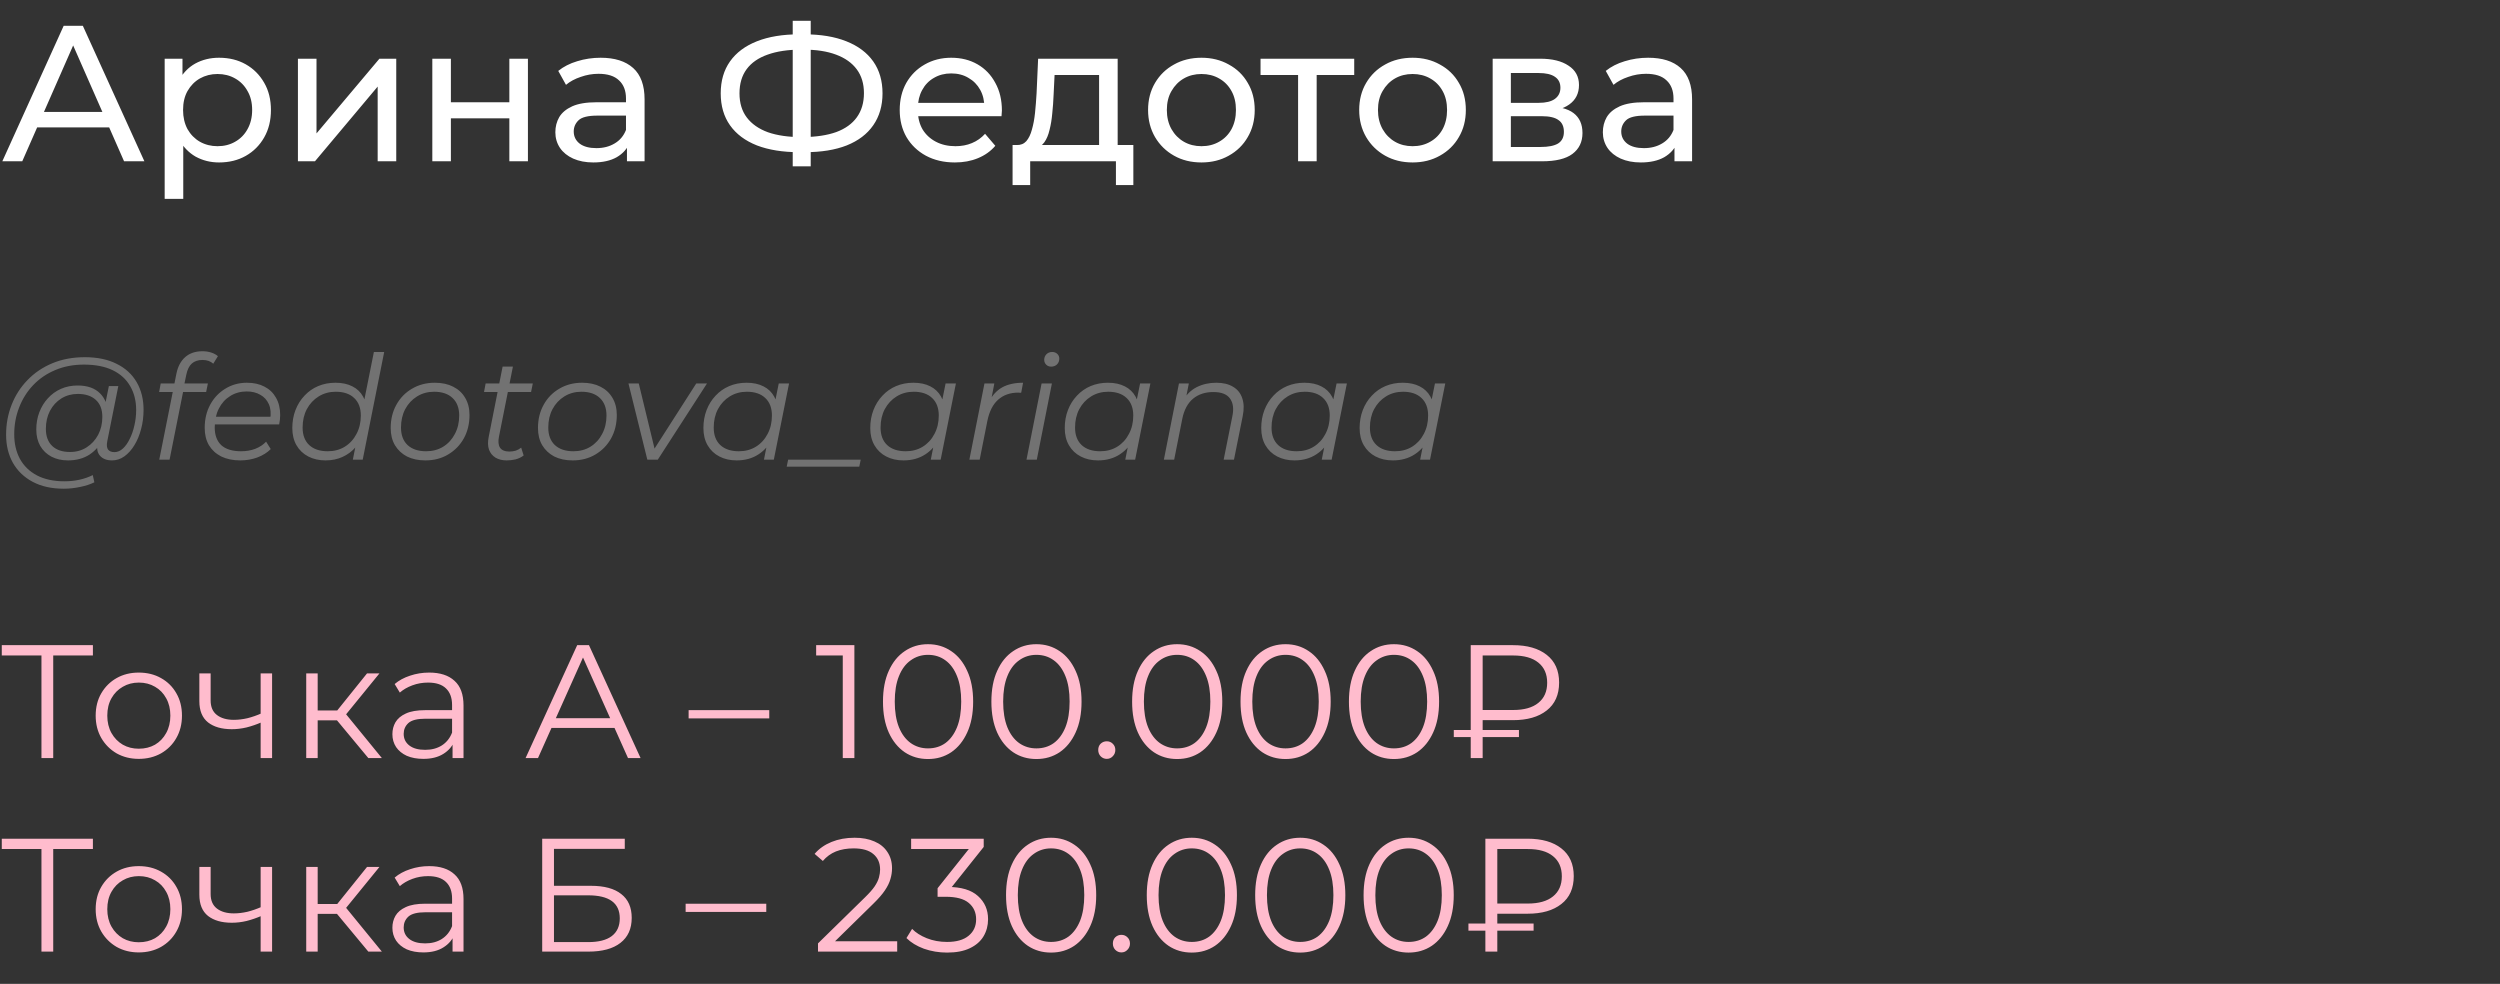
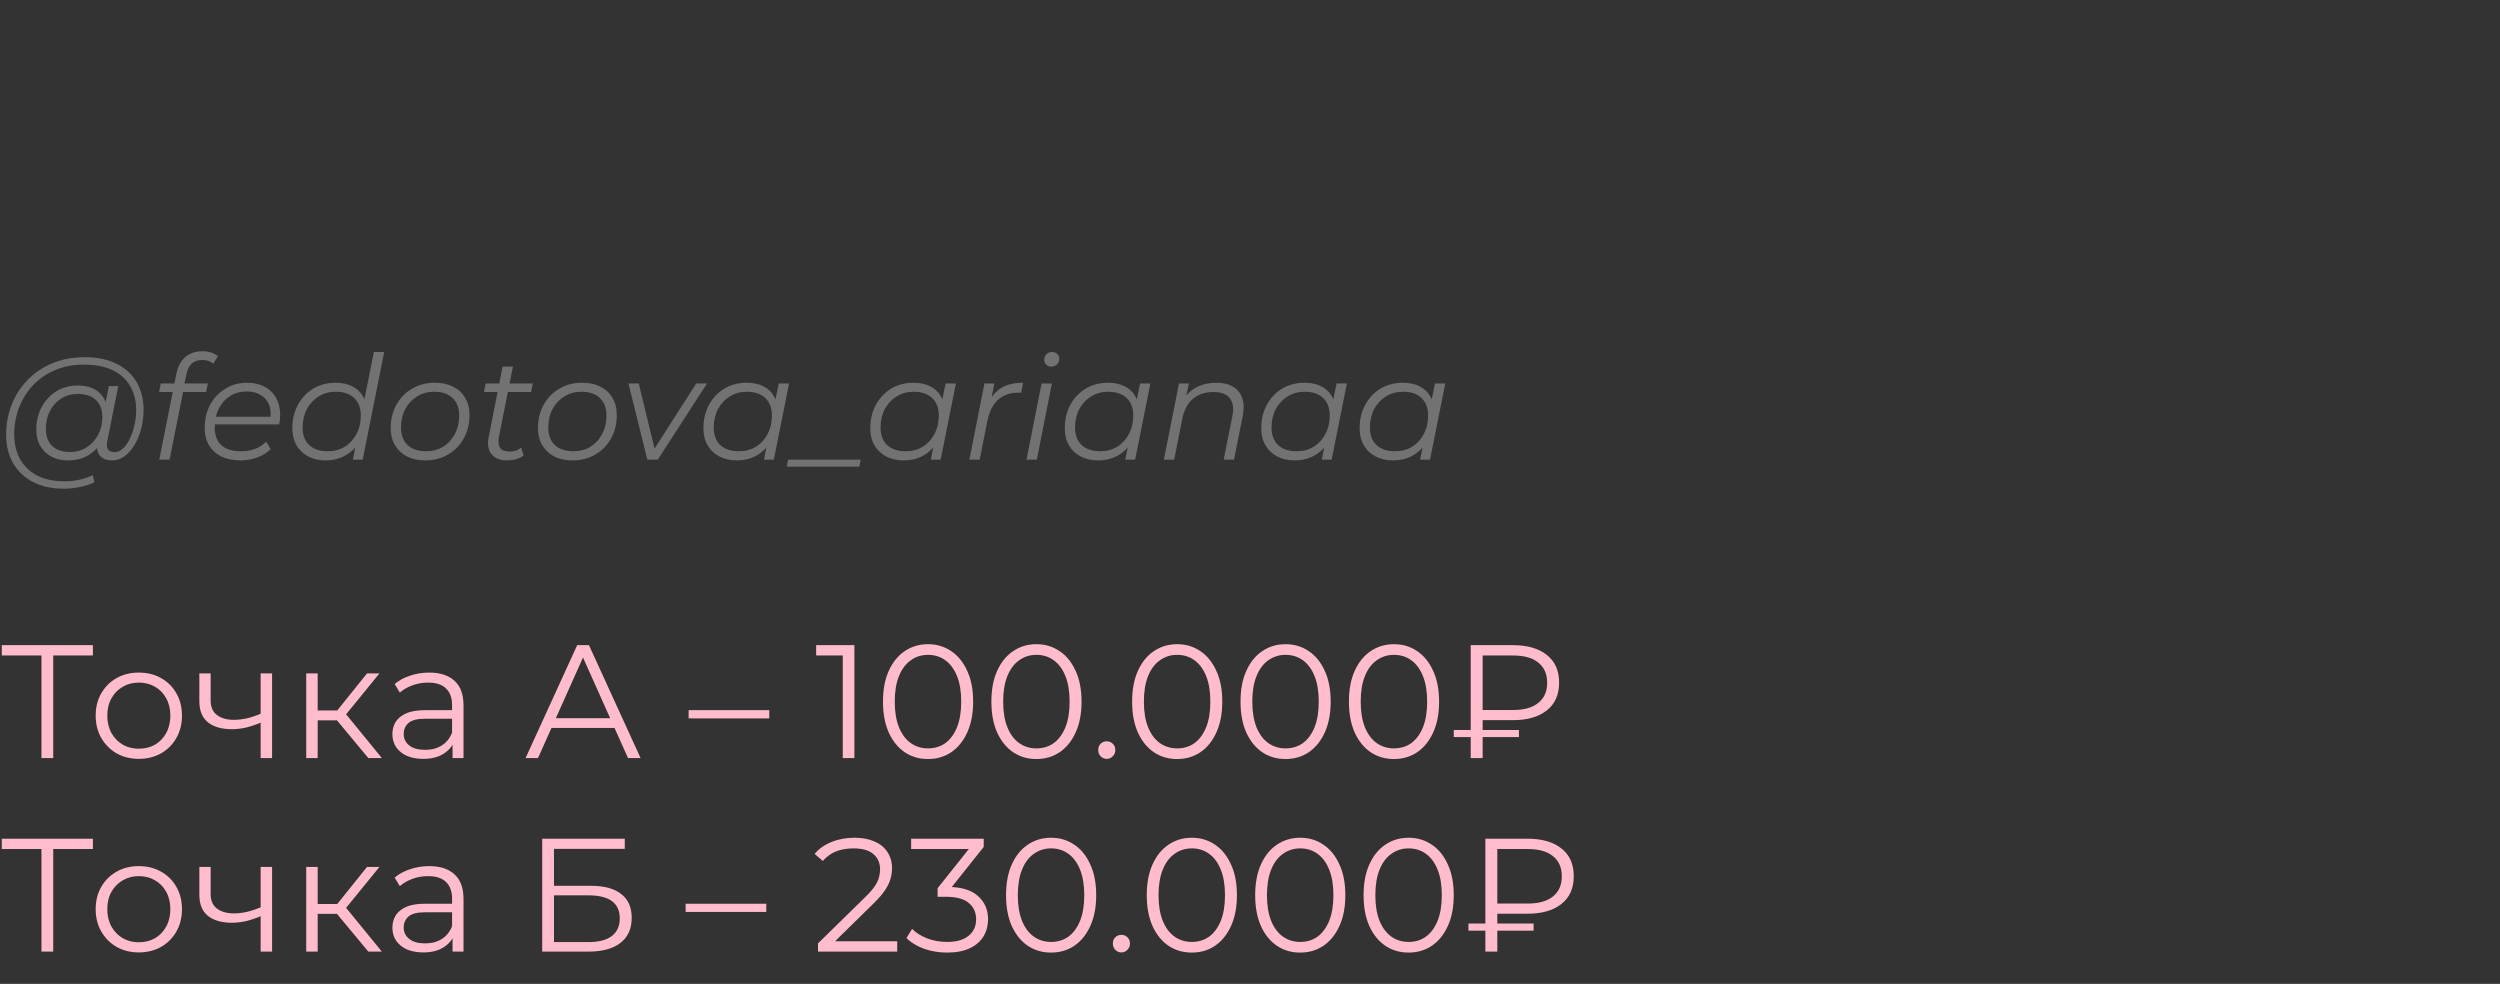
<svg xmlns="http://www.w3.org/2000/svg" width="310" height="122" viewBox="0 0 310 122" fill="none">
  <rect x="0" y="0" width="310" height="122" fill="#333333" stroke="none" />
-   <path d="M0.288 20L7.896 3.2H10.272L17.904 20H15.384L8.592 4.544H9.552L2.76 20H0.288ZM3.528 15.8L4.176 13.88H13.632L14.328 15.8H3.528ZM27.163 20.144C26.108 20.144 25.14 19.904 24.259 19.424C23.395 18.928 22.7 18.2 22.172 17.24C21.66 16.28 21.404 15.08 21.404 13.64C21.404 12.2 21.651 11 22.148 10.04C22.66 9.08 23.348 8.36 24.212 7.88C25.091 7.4 26.076 7.16 27.163 7.16C28.412 7.16 29.515 7.432 30.476 7.976C31.436 8.52 32.196 9.28 32.755 10.256C33.316 11.216 33.596 12.344 33.596 13.64C33.596 14.936 33.316 16.072 32.755 17.048C32.196 18.024 31.436 18.784 30.476 19.328C29.515 19.872 28.412 20.144 27.163 20.144ZM20.419 24.656V7.28H22.628V10.712L22.483 13.664L22.724 16.616V24.656H20.419ZM26.971 18.128C27.788 18.128 28.515 17.944 29.155 17.576C29.811 17.208 30.323 16.688 30.692 16.016C31.076 15.328 31.267 14.536 31.267 13.64C31.267 12.728 31.076 11.944 30.692 11.288C30.323 10.616 29.811 10.096 29.155 9.728C28.515 9.36 27.788 9.176 26.971 9.176C26.172 9.176 25.444 9.36 24.788 9.728C24.148 10.096 23.636 10.616 23.252 11.288C22.884 11.944 22.7 12.728 22.7 13.64C22.7 14.536 22.884 15.328 23.252 16.016C23.636 16.688 24.148 17.208 24.788 17.576C25.444 17.944 26.172 18.128 26.971 18.128ZM36.943 20V7.28H39.247V16.544L47.047 7.28H49.135V20H46.831V10.736L39.055 20H36.943ZM53.607 20V7.28H55.911V12.68H63.159V7.28H65.463V20H63.159V14.672H55.911V20H53.607ZM77.743 20V17.312L77.623 16.808V12.224C77.623 11.248 77.335 10.496 76.759 9.968C76.199 9.424 75.351 9.152 74.215 9.152C73.463 9.152 72.727 9.28 72.007 9.536C71.287 9.776 70.679 10.104 70.183 10.52L69.223 8.792C69.879 8.264 70.663 7.864 71.575 7.592C72.503 7.304 73.471 7.16 74.479 7.16C76.223 7.16 77.567 7.584 78.511 8.432C79.455 9.28 79.927 10.576 79.927 12.32V20H77.743ZM73.567 20.144C72.623 20.144 71.791 19.984 71.071 19.664C70.367 19.344 69.823 18.904 69.439 18.344C69.055 17.768 68.863 17.12 68.863 16.4C68.863 15.712 69.023 15.088 69.343 14.528C69.679 13.968 70.215 13.52 70.951 13.184C71.703 12.848 72.711 12.68 73.975 12.68H78.007V14.336H74.071C72.919 14.336 72.143 14.528 71.743 14.912C71.343 15.296 71.143 15.76 71.143 16.304C71.143 16.928 71.391 17.432 71.887 17.816C72.383 18.184 73.071 18.368 73.951 18.368C74.815 18.368 75.567 18.176 76.207 17.792C76.863 17.408 77.335 16.848 77.623 16.112L78.079 17.696C77.775 18.448 77.239 19.048 76.471 19.496C75.703 19.928 74.735 20.144 73.567 20.144ZM99.113 18.872C97.065 18.872 95.313 18.592 93.857 18.032C92.401 17.456 91.289 16.624 90.521 15.536C89.753 14.448 89.369 13.128 89.369 11.576C89.369 10.024 89.753 8.704 90.521 7.616C91.289 6.528 92.401 5.696 93.857 5.12C95.313 4.544 97.065 4.256 99.113 4.256C99.145 4.256 99.201 4.256 99.281 4.256C99.377 4.256 99.465 4.256 99.545 4.256C99.641 4.256 99.697 4.256 99.713 4.256C101.761 4.256 103.505 4.544 104.945 5.12C106.401 5.696 107.513 6.528 108.281 7.616C109.049 8.704 109.433 10.024 109.433 11.576C109.433 13.112 109.049 14.432 108.281 15.536C107.529 16.624 106.433 17.456 104.993 18.032C103.569 18.592 101.841 18.872 99.809 18.872C99.777 18.872 99.705 18.872 99.593 18.872C99.497 18.872 99.401 18.872 99.305 18.872C99.209 18.872 99.145 18.872 99.113 18.872ZM99.377 17C99.409 17 99.449 17 99.497 17C99.545 17 99.569 17 99.569 17C101.201 16.984 102.577 16.776 103.697 16.376C104.817 15.96 105.665 15.352 106.241 14.552C106.833 13.736 107.129 12.736 107.129 11.552C107.129 10.384 106.833 9.4 106.241 8.6C105.649 7.8 104.793 7.192 103.673 6.776C102.569 6.36 101.217 6.152 99.617 6.152C99.601 6.152 99.561 6.152 99.497 6.152C99.449 6.152 99.409 6.152 99.377 6.152C97.729 6.152 96.329 6.36 95.177 6.776C94.041 7.176 93.177 7.776 92.585 8.576C91.993 9.376 91.697 10.376 91.697 11.576C91.697 12.776 92.001 13.776 92.609 14.576C93.217 15.376 94.089 15.984 95.225 16.4C96.377 16.8 97.761 17 99.377 17ZM98.297 20.624V2.576H100.529V20.624H98.297ZM118.404 20.144C117.044 20.144 115.844 19.864 114.804 19.304C113.78 18.744 112.98 17.976 112.404 17C111.844 16.024 111.564 14.904 111.564 13.64C111.564 12.376 111.836 11.256 112.38 10.28C112.94 9.304 113.7 8.544 114.66 8C115.636 7.44 116.732 7.16 117.948 7.16C119.18 7.16 120.268 7.432 121.212 7.976C122.156 8.52 122.892 9.288 123.42 10.28C123.964 11.256 124.236 12.4 124.236 13.712C124.236 13.808 124.228 13.92 124.212 14.048C124.212 14.176 124.204 14.296 124.188 14.408H113.364V12.752H122.988L122.052 13.328C122.068 12.512 121.9 11.784 121.548 11.144C121.196 10.504 120.708 10.008 120.084 9.656C119.476 9.288 118.764 9.104 117.948 9.104C117.148 9.104 116.436 9.288 115.812 9.656C115.188 10.008 114.7 10.512 114.348 11.168C113.996 11.808 113.82 12.544 113.82 13.376V13.76C113.82 14.608 114.012 15.368 114.396 16.04C114.796 16.696 115.348 17.208 116.052 17.576C116.756 17.944 117.564 18.128 118.476 18.128C119.228 18.128 119.908 18 120.516 17.744C121.14 17.488 121.684 17.104 122.148 16.592L123.42 18.08C122.844 18.752 122.124 19.264 121.26 19.616C120.412 19.968 119.46 20.144 118.404 20.144ZM136.287 18.92V9.296H130.767L130.647 11.744C130.615 12.544 130.559 13.32 130.479 14.072C130.415 14.808 130.303 15.488 130.143 16.112C129.999 16.736 129.783 17.248 129.495 17.648C129.207 18.048 128.823 18.296 128.343 18.392L126.063 17.984C126.559 18 126.959 17.84 127.263 17.504C127.567 17.152 127.799 16.672 127.959 16.064C128.135 15.456 128.263 14.768 128.343 14C128.423 13.216 128.487 12.408 128.535 11.576L128.727 7.28H138.591V18.92H136.287ZM125.559 22.952V17.984H140.535V22.952H138.375V20H127.743V22.952H125.559ZM148.985 20.144C147.705 20.144 146.569 19.864 145.577 19.304C144.585 18.744 143.801 17.976 143.225 17C142.649 16.008 142.361 14.888 142.361 13.64C142.361 12.376 142.649 11.256 143.225 10.28C143.801 9.304 144.585 8.544 145.577 8C146.569 7.44 147.705 7.16 148.985 7.16C150.249 7.16 151.377 7.44 152.369 8C153.377 8.544 154.161 9.304 154.721 10.28C155.297 11.24 155.585 12.36 155.585 13.64C155.585 14.904 155.297 16.024 154.721 17C154.161 17.976 153.377 18.744 152.369 19.304C151.377 19.864 150.249 20.144 148.985 20.144ZM148.985 18.128C149.801 18.128 150.529 17.944 151.169 17.576C151.825 17.208 152.337 16.688 152.705 16.016C153.073 15.328 153.257 14.536 153.257 13.64C153.257 12.728 153.073 11.944 152.705 11.288C152.337 10.616 151.825 10.096 151.169 9.728C150.529 9.36 149.801 9.176 148.985 9.176C148.169 9.176 147.441 9.36 146.801 9.728C146.161 10.096 145.649 10.616 145.265 11.288C144.881 11.944 144.689 12.728 144.689 13.64C144.689 14.536 144.881 15.328 145.265 16.016C145.649 16.688 146.161 17.208 146.801 17.576C147.441 17.944 148.169 18.128 148.985 18.128ZM160.963 20V8.696L161.539 9.296H156.307V7.28H167.923V9.296H162.715L163.267 8.696V20H160.963ZM175.164 20.144C173.884 20.144 172.748 19.864 171.756 19.304C170.764 18.744 169.98 17.976 169.404 17C168.828 16.008 168.54 14.888 168.54 13.64C168.54 12.376 168.828 11.256 169.404 10.28C169.98 9.304 170.764 8.544 171.756 8C172.748 7.44 173.884 7.16 175.164 7.16C176.428 7.16 177.556 7.44 178.548 8C179.556 8.544 180.34 9.304 180.9 10.28C181.476 11.24 181.764 12.36 181.764 13.64C181.764 14.904 181.476 16.024 180.9 17C180.34 17.976 179.556 18.744 178.548 19.304C177.556 19.864 176.428 20.144 175.164 20.144ZM175.164 18.128C175.98 18.128 176.708 17.944 177.348 17.576C178.004 17.208 178.516 16.688 178.884 16.016C179.252 15.328 179.436 14.536 179.436 13.64C179.436 12.728 179.252 11.944 178.884 11.288C178.516 10.616 178.004 10.096 177.348 9.728C176.708 9.36 175.98 9.176 175.164 9.176C174.348 9.176 173.62 9.36 172.98 9.728C172.34 10.096 171.828 10.616 171.444 11.288C171.06 11.944 170.868 12.728 170.868 13.64C170.868 14.536 171.06 15.328 171.444 16.016C171.828 16.688 172.34 17.208 172.98 17.576C173.62 17.944 174.348 18.128 175.164 18.128ZM185.091 20V7.28H190.995C192.483 7.28 193.651 7.568 194.499 8.144C195.363 8.704 195.795 9.504 195.795 10.544C195.795 11.584 195.387 12.392 194.571 12.968C193.771 13.528 192.707 13.808 191.379 13.808L191.739 13.184C193.259 13.184 194.387 13.464 195.123 14.024C195.859 14.584 196.227 15.408 196.227 16.496C196.227 17.6 195.811 18.464 194.979 19.088C194.163 19.696 192.907 20 191.211 20H185.091ZM187.347 18.224H191.043C192.003 18.224 192.723 18.08 193.203 17.792C193.683 17.488 193.923 17.008 193.923 16.352C193.923 15.68 193.699 15.192 193.251 14.888C192.819 14.568 192.131 14.408 191.187 14.408H187.347V18.224ZM187.347 12.752H190.803C191.683 12.752 192.347 12.592 192.795 12.272C193.259 11.936 193.491 11.472 193.491 10.88C193.491 10.272 193.259 9.816 192.795 9.512C192.347 9.208 191.683 9.056 190.803 9.056H187.347V12.752ZM207.634 20V17.312L207.514 16.808V12.224C207.514 11.248 207.226 10.496 206.65 9.968C206.09 9.424 205.242 9.152 204.106 9.152C203.354 9.152 202.618 9.28 201.898 9.536C201.178 9.776 200.57 10.104 200.074 10.52L199.114 8.792C199.77 8.264 200.554 7.864 201.466 7.592C202.394 7.304 203.362 7.16 204.37 7.16C206.114 7.16 207.458 7.584 208.402 8.432C209.346 9.28 209.818 10.576 209.818 12.32V20H207.634ZM203.458 20.144C202.514 20.144 201.682 19.984 200.962 19.664C200.258 19.344 199.714 18.904 199.33 18.344C198.946 17.768 198.754 17.12 198.754 16.4C198.754 15.712 198.914 15.088 199.234 14.528C199.57 13.968 200.106 13.52 200.842 13.184C201.594 12.848 202.602 12.68 203.866 12.68H207.898V14.336H203.962C202.81 14.336 202.034 14.528 201.634 14.912C201.234 15.296 201.034 15.76 201.034 16.304C201.034 16.928 201.282 17.432 201.778 17.816C202.274 18.184 202.962 18.368 203.842 18.368C204.706 18.368 205.458 18.176 206.098 17.792C206.754 17.408 207.226 16.848 207.514 16.112L207.97 17.696C207.666 18.448 207.13 19.048 206.362 19.496C205.594 19.928 204.626 20.144 203.458 20.144Z" fill="white" />
  <path d="M7.902 60.6C6.414 60.6 5.136 60.318 4.068 59.754C3 59.19 2.178 58.404 1.602 57.396C1.038 56.388 0.756 55.224 0.756 53.904C0.756 52.596 0.984 51.36 1.44 50.196C1.896 49.032 2.55 48.012 3.402 47.136C4.254 46.248 5.28 45.552 6.48 45.048C7.68 44.544 9.024 44.292 10.512 44.292C12.072 44.292 13.392 44.568 14.472 45.12C15.564 45.66 16.392 46.422 16.956 47.406C17.52 48.378 17.802 49.518 17.802 50.826C17.802 51.654 17.7 52.446 17.496 53.202C17.304 53.946 17.028 54.612 16.668 55.2C16.32 55.776 15.906 56.238 15.426 56.586C14.958 56.922 14.448 57.09 13.896 57.09C13.236 57.09 12.738 56.898 12.402 56.514C12.066 56.13 11.97 55.614 12.114 54.966L12.384 53.67L12.816 52.518L12.942 50.628L13.5 47.874H14.67L13.302 54.714C13.206 55.194 13.242 55.542 13.41 55.758C13.578 55.962 13.836 56.064 14.184 56.064C14.568 56.064 14.922 55.914 15.246 55.614C15.57 55.314 15.852 54.912 16.092 54.408C16.344 53.904 16.536 53.346 16.668 52.734C16.812 52.122 16.884 51.492 16.884 50.844C16.884 49.716 16.638 48.732 16.146 47.892C15.666 47.04 14.946 46.38 13.986 45.912C13.026 45.444 11.832 45.21 10.404 45.21C9.096 45.21 7.908 45.438 6.84 45.894C5.784 46.338 4.878 46.956 4.122 47.748C3.366 48.54 2.784 49.464 2.376 50.52C1.968 51.564 1.764 52.674 1.764 53.85C1.764 55.002 1.998 56.016 2.466 56.892C2.946 57.768 3.648 58.452 4.572 58.944C5.508 59.436 6.648 59.682 7.992 59.682C8.64 59.682 9.264 59.616 9.864 59.484C10.464 59.352 11.01 59.16 11.502 58.908L11.7 59.808C11.184 60.06 10.59 60.252 9.918 60.384C9.258 60.528 8.586 60.6 7.902 60.6ZM8.424 57.09C7.656 57.09 6.972 56.934 6.372 56.622C5.784 56.31 5.322 55.866 4.986 55.29C4.662 54.714 4.5 54.036 4.5 53.256C4.5 52.488 4.626 51.774 4.878 51.114C5.13 50.454 5.484 49.878 5.94 49.386C6.396 48.882 6.936 48.492 7.56 48.216C8.184 47.94 8.874 47.802 9.63 47.802C10.842 47.802 11.772 48.132 12.42 48.792C13.068 49.44 13.398 50.364 13.41 51.564C13.422 52.584 13.23 53.514 12.834 54.354C12.438 55.182 11.868 55.848 11.124 56.352C10.38 56.844 9.48 57.09 8.424 57.09ZM8.676 56.046C9.456 56.046 10.146 55.854 10.746 55.47C11.346 55.086 11.82 54.57 12.168 53.922C12.516 53.262 12.69 52.518 12.69 51.69C12.69 50.778 12.42 50.076 11.88 49.584C11.34 49.092 10.596 48.846 9.648 48.846C8.892 48.846 8.214 49.032 7.614 49.404C7.014 49.776 6.54 50.292 6.192 50.952C5.856 51.6 5.688 52.344 5.688 53.184C5.688 54.096 5.952 54.804 6.48 55.308C7.008 55.8 7.74 56.046 8.676 56.046ZM19.747 57L21.872 46.344C22.052 45.456 22.412 44.772 22.951 44.292C23.503 43.8 24.224 43.554 25.111 43.554C25.495 43.554 25.855 43.608 26.192 43.716C26.527 43.824 26.803 43.974 27.02 44.166L26.444 45.102C26.108 44.79 25.663 44.634 25.111 44.634C24.559 44.634 24.116 44.784 23.779 45.084C23.456 45.372 23.227 45.84 23.096 46.488L22.808 47.874L22.735 48.432L21.026 57H19.747ZM19.73 48.612L19.927 47.55H25.777L25.561 48.612H19.73ZM29.793 57.09C28.893 57.09 28.107 56.928 27.435 56.604C26.775 56.268 26.265 55.8 25.905 55.2C25.557 54.6 25.383 53.886 25.383 53.058C25.383 51.978 25.611 51.018 26.067 50.178C26.523 49.338 27.147 48.678 27.939 48.198C28.731 47.706 29.625 47.46 30.621 47.46C31.461 47.46 32.187 47.622 32.799 47.946C33.411 48.258 33.885 48.714 34.221 49.314C34.569 49.914 34.743 50.634 34.743 51.474C34.743 51.666 34.731 51.864 34.707 52.068C34.683 52.26 34.653 52.446 34.617 52.626H26.319L26.481 51.672H34.023L33.501 52.032C33.621 51.276 33.567 50.64 33.339 50.124C33.111 49.608 32.757 49.218 32.277 48.954C31.809 48.678 31.245 48.54 30.585 48.54C29.817 48.54 29.133 48.732 28.533 49.116C27.933 49.488 27.465 50.01 27.129 50.682C26.793 51.342 26.625 52.116 26.625 53.004C26.625 53.952 26.895 54.684 27.435 55.2C27.987 55.704 28.809 55.956 29.901 55.956C30.537 55.956 31.125 55.854 31.665 55.65C32.205 55.434 32.649 55.14 32.997 54.768L33.573 55.686C33.129 56.13 32.571 56.478 31.899 56.73C31.239 56.97 30.537 57.09 29.793 57.09ZM40.368 57.09C39.564 57.09 38.85 56.928 38.226 56.604C37.602 56.28 37.116 55.818 36.768 55.218C36.42 54.618 36.246 53.904 36.246 53.076C36.246 52.272 36.378 51.528 36.642 50.844C36.906 50.16 37.278 49.566 37.758 49.062C38.238 48.546 38.802 48.15 39.45 47.874C40.11 47.598 40.824 47.46 41.592 47.46C42.42 47.46 43.122 47.61 43.698 47.91C44.274 48.198 44.718 48.624 45.03 49.188C45.342 49.74 45.498 50.412 45.498 51.204C45.498 52.056 45.378 52.842 45.138 53.562C44.91 54.282 44.568 54.906 44.112 55.434C43.656 55.962 43.11 56.37 42.474 56.658C41.85 56.946 41.148 57.09 40.368 57.09ZM40.638 55.956C41.43 55.956 42.132 55.77 42.744 55.398C43.368 55.014 43.854 54.486 44.202 53.814C44.562 53.142 44.742 52.38 44.742 51.528C44.742 50.592 44.466 49.866 43.914 49.35C43.374 48.834 42.612 48.576 41.628 48.576C40.848 48.576 40.146 48.768 39.522 49.152C38.898 49.536 38.406 50.064 38.046 50.736C37.698 51.396 37.524 52.158 37.524 53.022C37.524 53.946 37.794 54.666 38.334 55.182C38.886 55.698 39.654 55.956 40.638 55.956ZM43.752 57L44.292 54.282L44.832 52.374L45.012 50.394L46.362 43.644H47.64L44.976 57H43.752ZM52.748 57.09C51.871 57.09 51.109 56.928 50.462 56.604C49.825 56.268 49.328 55.8 48.968 55.2C48.62 54.6 48.446 53.892 48.446 53.076C48.446 51.996 48.679 51.036 49.148 50.196C49.615 49.344 50.264 48.678 51.092 48.198C51.919 47.706 52.861 47.46 53.917 47.46C54.794 47.46 55.55 47.622 56.185 47.946C56.834 48.27 57.331 48.732 57.679 49.332C58.039 49.932 58.219 50.64 58.219 51.456C58.219 52.536 57.986 53.502 57.517 54.354C57.05 55.194 56.401 55.86 55.574 56.352C54.758 56.844 53.816 57.09 52.748 57.09ZM52.837 55.956C53.63 55.956 54.331 55.77 54.944 55.398C55.568 55.014 56.053 54.486 56.401 53.814C56.761 53.142 56.941 52.38 56.941 51.528C56.941 50.592 56.666 49.866 56.114 49.35C55.574 48.834 54.812 48.576 53.828 48.576C53.047 48.576 52.346 48.768 51.721 49.152C51.097 49.536 50.605 50.064 50.245 50.736C49.898 51.396 49.724 52.158 49.724 53.022C49.724 53.946 49.993 54.666 50.533 55.182C51.086 55.698 51.853 55.956 52.837 55.956ZM62.827 57.09C62.287 57.09 61.825 56.976 61.441 56.748C61.057 56.508 60.787 56.172 60.631 55.74C60.487 55.308 60.475 54.792 60.595 54.192L62.323 45.462H63.601L61.873 54.138C61.753 54.726 61.795 55.182 61.999 55.506C62.215 55.83 62.605 55.992 63.169 55.992C63.433 55.992 63.691 55.956 63.943 55.884C64.195 55.8 64.423 55.674 64.627 55.506L64.933 56.478C64.633 56.706 64.297 56.868 63.925 56.964C63.553 57.048 63.187 57.09 62.827 57.09ZM60.019 48.612L60.217 47.55H66.067L65.851 48.612H60.019ZM71.011 57.09C70.135 57.09 69.373 56.928 68.725 56.604C68.089 56.268 67.591 55.8 67.231 55.2C66.883 54.6 66.709 53.892 66.709 53.076C66.709 51.996 66.943 51.036 67.411 50.196C67.879 49.344 68.527 48.678 69.355 48.198C70.183 47.706 71.125 47.46 72.181 47.46C73.057 47.46 73.813 47.622 74.449 47.946C75.097 48.27 75.595 48.732 75.943 49.332C76.303 49.932 76.483 50.64 76.483 51.456C76.483 52.536 76.249 53.502 75.781 54.354C75.313 55.194 74.665 55.86 73.837 56.352C73.021 56.844 72.079 57.09 71.011 57.09ZM71.101 55.956C71.893 55.956 72.595 55.77 73.207 55.398C73.831 55.014 74.317 54.486 74.665 53.814C75.025 53.142 75.205 52.38 75.205 51.528C75.205 50.592 74.929 49.866 74.377 49.35C73.837 48.834 73.075 48.576 72.091 48.576C71.311 48.576 70.609 48.768 69.985 49.152C69.361 49.536 68.869 50.064 68.509 50.736C68.161 51.396 67.987 52.158 67.987 53.022C67.987 53.946 68.257 54.666 68.797 55.182C69.349 55.698 70.117 55.956 71.101 55.956ZM80.269 57L77.929 47.55H79.207L81.331 56.316H80.719L86.335 47.55H87.667L81.565 57H80.269ZM91.345 57.09C90.541 57.09 89.827 56.928 89.203 56.604C88.579 56.28 88.093 55.818 87.745 55.218C87.397 54.618 87.223 53.904 87.223 53.076C87.223 52.272 87.355 51.528 87.619 50.844C87.883 50.16 88.255 49.566 88.735 49.062C89.215 48.546 89.779 48.15 90.427 47.874C91.087 47.598 91.801 47.46 92.569 47.46C93.397 47.46 94.099 47.61 94.675 47.91C95.251 48.198 95.695 48.624 96.007 49.188C96.319 49.74 96.475 50.412 96.475 51.204C96.475 52.344 96.265 53.358 95.845 54.246C95.425 55.134 94.831 55.83 94.063 56.334C93.295 56.838 92.389 57.09 91.345 57.09ZM91.615 55.956C92.407 55.956 93.109 55.77 93.721 55.398C94.345 55.014 94.831 54.486 95.179 53.814C95.539 53.142 95.719 52.38 95.719 51.528C95.719 50.592 95.443 49.866 94.891 49.35C94.351 48.834 93.589 48.576 92.605 48.576C91.825 48.576 91.123 48.768 90.499 49.152C89.875 49.536 89.383 50.064 89.023 50.736C88.675 51.396 88.501 52.158 88.501 53.022C88.501 53.946 88.771 54.666 89.311 55.182C89.863 55.698 90.631 55.956 91.615 55.956ZM94.729 57L95.269 54.282L95.809 52.374L95.989 50.394L96.565 47.55H97.843L95.953 57H94.729ZM97.55 57.864L97.73 57H106.73L106.55 57.864H97.55ZM112.034 57.09C111.23 57.09 110.516 56.928 109.892 56.604C109.268 56.28 108.782 55.818 108.434 55.218C108.086 54.618 107.912 53.904 107.912 53.076C107.912 52.272 108.044 51.528 108.308 50.844C108.572 50.16 108.944 49.566 109.424 49.062C109.904 48.546 110.468 48.15 111.116 47.874C111.776 47.598 112.49 47.46 113.258 47.46C114.086 47.46 114.788 47.61 115.364 47.91C115.94 48.198 116.384 48.624 116.696 49.188C117.008 49.74 117.164 50.412 117.164 51.204C117.164 52.344 116.954 53.358 116.534 54.246C116.114 55.134 115.52 55.83 114.752 56.334C113.984 56.838 113.078 57.09 112.034 57.09ZM112.304 55.956C113.096 55.956 113.798 55.77 114.41 55.398C115.034 55.014 115.52 54.486 115.868 53.814C116.228 53.142 116.408 52.38 116.408 51.528C116.408 50.592 116.132 49.866 115.58 49.35C115.04 48.834 114.278 48.576 113.294 48.576C112.514 48.576 111.812 48.768 111.188 49.152C110.564 49.536 110.072 50.064 109.712 50.736C109.364 51.396 109.19 52.158 109.19 53.022C109.19 53.946 109.46 54.666 110 55.182C110.552 55.698 111.32 55.956 112.304 55.956ZM115.418 57L115.958 54.282L116.498 52.374L116.678 50.394L117.254 47.55H118.532L116.642 57H115.418ZM120.201 57L122.073 47.55H123.297L122.757 50.34L122.613 49.854C123.033 49.026 123.585 48.42 124.269 48.036C124.965 47.652 125.829 47.46 126.861 47.46L126.627 48.702C126.567 48.702 126.507 48.702 126.447 48.702C126.399 48.69 126.339 48.684 126.267 48.684C125.259 48.684 124.425 48.978 123.765 49.566C123.117 50.142 122.673 51.018 122.433 52.194L121.479 57H120.201ZM127.285 57L129.157 47.55H130.435L128.563 57H127.285ZM130.345 45.462C130.093 45.462 129.883 45.378 129.715 45.21C129.559 45.042 129.481 44.844 129.481 44.616C129.481 44.352 129.571 44.124 129.751 43.932C129.943 43.74 130.183 43.644 130.471 43.644C130.723 43.644 130.933 43.722 131.101 43.878C131.269 44.034 131.353 44.232 131.353 44.472C131.353 44.76 131.257 45 131.065 45.192C130.873 45.372 130.633 45.462 130.345 45.462ZM136.151 57.09C135.347 57.09 134.633 56.928 134.009 56.604C133.385 56.28 132.899 55.818 132.551 55.218C132.203 54.618 132.029 53.904 132.029 53.076C132.029 52.272 132.161 51.528 132.425 50.844C132.689 50.16 133.061 49.566 133.541 49.062C134.021 48.546 134.585 48.15 135.233 47.874C135.893 47.598 136.607 47.46 137.375 47.46C138.203 47.46 138.905 47.61 139.481 47.91C140.057 48.198 140.501 48.624 140.813 49.188C141.125 49.74 141.281 50.412 141.281 51.204C141.281 52.344 141.071 53.358 140.651 54.246C140.231 55.134 139.637 55.83 138.869 56.334C138.101 56.838 137.195 57.09 136.151 57.09ZM136.421 55.956C137.213 55.956 137.915 55.77 138.527 55.398C139.151 55.014 139.637 54.486 139.985 53.814C140.345 53.142 140.525 52.38 140.525 51.528C140.525 50.592 140.249 49.866 139.697 49.35C139.157 48.834 138.395 48.576 137.411 48.576C136.631 48.576 135.929 48.768 135.305 49.152C134.681 49.536 134.189 50.064 133.829 50.736C133.481 51.396 133.307 52.158 133.307 53.022C133.307 53.946 133.577 54.666 134.117 55.182C134.669 55.698 135.437 55.956 136.421 55.956ZM139.535 57L140.075 54.282L140.615 52.374L140.795 50.394L141.371 47.55H142.649L140.759 57H139.535ZM150.817 47.46C151.669 47.46 152.365 47.628 152.905 47.964C153.457 48.288 153.835 48.762 154.039 49.386C154.255 50.01 154.273 50.754 154.093 51.618L153.013 57H151.735L152.815 51.6C153.007 50.664 152.905 49.932 152.509 49.404C152.125 48.876 151.441 48.612 150.457 48.612C149.449 48.612 148.609 48.888 147.937 49.44C147.277 49.992 146.833 50.82 146.605 51.924L145.597 57H144.319L146.191 47.55H147.415L146.875 50.268L146.605 49.8C147.061 48.984 147.649 48.39 148.369 48.018C149.101 47.646 149.917 47.46 150.817 47.46ZM160.515 57.09C159.711 57.09 158.997 56.928 158.373 56.604C157.749 56.28 157.263 55.818 156.915 55.218C156.567 54.618 156.393 53.904 156.393 53.076C156.393 52.272 156.525 51.528 156.789 50.844C157.053 50.16 157.425 49.566 157.905 49.062C158.385 48.546 158.949 48.15 159.597 47.874C160.257 47.598 160.971 47.46 161.739 47.46C162.567 47.46 163.269 47.61 163.845 47.91C164.421 48.198 164.865 48.624 165.177 49.188C165.489 49.74 165.645 50.412 165.645 51.204C165.645 52.344 165.435 53.358 165.015 54.246C164.595 55.134 164.001 55.83 163.233 56.334C162.465 56.838 161.559 57.09 160.515 57.09ZM160.785 55.956C161.577 55.956 162.279 55.77 162.891 55.398C163.515 55.014 164.001 54.486 164.349 53.814C164.709 53.142 164.889 52.38 164.889 51.528C164.889 50.592 164.613 49.866 164.061 49.35C163.521 48.834 162.759 48.576 161.775 48.576C160.995 48.576 160.293 48.768 159.669 49.152C159.045 49.536 158.553 50.064 158.193 50.736C157.845 51.396 157.671 52.158 157.671 53.022C157.671 53.946 157.941 54.666 158.481 55.182C159.033 55.698 159.801 55.956 160.785 55.956ZM163.899 57L164.439 54.282L164.979 52.374L165.159 50.394L165.735 47.55H167.013L165.123 57H163.899ZM172.714 57.09C171.91 57.09 171.196 56.928 170.572 56.604C169.948 56.28 169.462 55.818 169.114 55.218C168.766 54.618 168.592 53.904 168.592 53.076C168.592 52.272 168.724 51.528 168.988 50.844C169.252 50.16 169.624 49.566 170.104 49.062C170.584 48.546 171.148 48.15 171.796 47.874C172.456 47.598 173.17 47.46 173.938 47.46C174.766 47.46 175.468 47.61 176.044 47.91C176.62 48.198 177.064 48.624 177.376 49.188C177.688 49.74 177.844 50.412 177.844 51.204C177.844 52.344 177.634 53.358 177.214 54.246C176.794 55.134 176.2 55.83 175.432 56.334C174.664 56.838 173.758 57.09 172.714 57.09ZM172.984 55.956C173.776 55.956 174.478 55.77 175.09 55.398C175.714 55.014 176.2 54.486 176.548 53.814C176.908 53.142 177.088 52.38 177.088 51.528C177.088 50.592 176.812 49.866 176.26 49.35C175.72 48.834 174.958 48.576 173.974 48.576C173.194 48.576 172.492 48.768 171.868 49.152C171.244 49.536 170.752 50.064 170.392 50.736C170.044 51.396 169.87 52.158 169.87 53.022C169.87 53.946 170.14 54.666 170.68 55.182C171.232 55.698 172 55.956 172.984 55.956ZM176.098 57L176.638 54.282L177.178 52.374L177.358 50.394L177.934 47.55H179.212L177.322 57H176.098Z" fill="#727272" />
  <path d="M5.14 94V80.88L5.54 81.28H0.22V80H11.52V81.28H6.22L6.6 80.88V94H5.14ZM17.204 94.1C16.191 94.1 15.277 93.873 14.464 93.42C13.664 92.953 13.031 92.32 12.564 91.52C12.097 90.707 11.864 89.78 11.864 88.74C11.864 87.687 12.097 86.76 12.564 85.96C13.031 85.16 13.664 84.533 14.464 84.08C15.264 83.627 16.177 83.4 17.204 83.4C18.244 83.4 19.164 83.627 19.964 84.08C20.777 84.533 21.411 85.16 21.864 85.96C22.331 86.76 22.564 87.687 22.564 88.74C22.564 89.78 22.331 90.707 21.864 91.52C21.411 92.32 20.777 92.953 19.964 93.42C19.151 93.873 18.231 94.1 17.204 94.1ZM17.204 92.84C17.964 92.84 18.637 92.673 19.224 92.34C19.811 91.993 20.271 91.513 20.604 90.9C20.951 90.273 21.124 89.553 21.124 88.74C21.124 87.913 20.951 87.193 20.604 86.58C20.271 85.967 19.811 85.493 19.224 85.16C18.637 84.813 17.971 84.64 17.224 84.64C16.477 84.64 15.811 84.813 15.224 85.16C14.637 85.493 14.171 85.967 13.824 86.58C13.477 87.193 13.304 87.913 13.304 88.74C13.304 89.553 13.477 90.273 13.824 90.9C14.171 91.513 14.637 91.993 15.224 92.34C15.811 92.673 16.471 92.84 17.204 92.84ZM32.439 89.56C31.826 89.827 31.206 90.04 30.579 90.2C29.966 90.347 29.352 90.42 28.739 90.42C27.499 90.42 26.519 90.14 25.799 89.58C25.079 89.007 24.719 88.127 24.719 86.94V83.5H26.119V86.86C26.119 87.66 26.379 88.26 26.899 88.66C27.419 89.06 28.119 89.26 28.999 89.26C29.532 89.26 30.092 89.193 30.679 89.06C31.266 88.913 31.859 88.707 32.459 88.44L32.439 89.56ZM32.319 94V83.5H33.739V94H32.319ZM45.672 94L41.352 88.8L42.532 88.1L47.352 94H45.672ZM37.972 94V83.5H39.392V94H37.972ZM38.952 89.32V88.1H42.332V89.32H38.952ZM42.652 88.9L41.332 88.7L45.512 83.5H47.052L42.652 88.9ZM56.117 94V91.68L56.057 91.3V87.42C56.057 86.527 55.804 85.84 55.297 85.36C54.804 84.88 54.064 84.64 53.077 84.64C52.397 84.64 51.751 84.753 51.137 84.98C50.524 85.207 50.004 85.507 49.577 85.88L48.937 84.82C49.471 84.367 50.111 84.02 50.857 83.78C51.604 83.527 52.391 83.4 53.217 83.4C54.577 83.4 55.624 83.74 56.357 84.42C57.104 85.087 57.477 86.107 57.477 87.48V94H56.117ZM52.497 94.1C51.711 94.1 51.024 93.973 50.437 93.72C49.864 93.453 49.424 93.093 49.117 92.64C48.811 92.173 48.657 91.64 48.657 91.04C48.657 90.493 48.784 90 49.037 89.56C49.304 89.107 49.731 88.747 50.317 88.48C50.917 88.2 51.717 88.06 52.717 88.06H56.337V89.12H52.757C51.744 89.12 51.037 89.3 50.637 89.66C50.251 90.02 50.057 90.467 50.057 91C50.057 91.6 50.291 92.08 50.757 92.44C51.224 92.8 51.877 92.98 52.717 92.98C53.517 92.98 54.204 92.8 54.777 92.44C55.364 92.067 55.791 91.533 56.057 90.84L56.377 91.82C56.111 92.513 55.644 93.067 54.977 93.48C54.324 93.893 53.497 94.1 52.497 94.1ZM65.172 94L71.572 80H73.032L79.432 94H77.872L71.992 80.86H72.592L66.712 94H65.172ZM67.692 90.26L68.132 89.06H76.272L76.712 90.26H67.692ZM85.389 89.08V88.06H95.389V89.08H85.389ZM104.503 94V80.6L105.143 81.28H101.203V80H105.943V94H104.503ZM115.07 94.12C113.99 94.12 113.03 93.84 112.19 93.28C111.35 92.707 110.69 91.893 110.21 90.84C109.73 89.773 109.49 88.493 109.49 87C109.49 85.507 109.73 84.233 110.21 83.18C110.69 82.113 111.35 81.3 112.19 80.74C113.03 80.167 113.99 79.88 115.07 79.88C116.15 79.88 117.11 80.167 117.95 80.74C118.79 81.3 119.45 82.113 119.93 83.18C120.423 84.233 120.67 85.507 120.67 87C120.67 88.493 120.423 89.773 119.93 90.84C119.45 91.893 118.79 92.707 117.95 93.28C117.11 93.84 116.15 94.12 115.07 94.12ZM115.07 92.8C115.897 92.8 116.617 92.58 117.23 92.14C117.843 91.687 118.323 91.033 118.67 90.18C119.017 89.313 119.19 88.253 119.19 87C119.19 85.747 119.017 84.693 118.67 83.84C118.323 82.973 117.843 82.32 117.23 81.88C116.617 81.427 115.897 81.2 115.07 81.2C114.27 81.2 113.557 81.427 112.93 81.88C112.303 82.32 111.817 82.973 111.47 83.84C111.123 84.693 110.95 85.747 110.95 87C110.95 88.253 111.123 89.313 111.47 90.18C111.817 91.033 112.303 91.687 112.93 92.14C113.557 92.58 114.27 92.8 115.07 92.8ZM128.512 94.12C127.432 94.12 126.472 93.84 125.632 93.28C124.792 92.707 124.132 91.893 123.652 90.84C123.172 89.773 122.932 88.493 122.932 87C122.932 85.507 123.172 84.233 123.652 83.18C124.132 82.113 124.792 81.3 125.632 80.74C126.472 80.167 127.432 79.88 128.512 79.88C129.592 79.88 130.552 80.167 131.392 80.74C132.232 81.3 132.892 82.113 133.372 83.18C133.866 84.233 134.112 85.507 134.112 87C134.112 88.493 133.866 89.773 133.372 90.84C132.892 91.893 132.232 92.707 131.392 93.28C130.552 93.84 129.592 94.12 128.512 94.12ZM128.512 92.8C129.339 92.8 130.059 92.58 130.672 92.14C131.286 91.687 131.766 91.033 132.112 90.18C132.459 89.313 132.632 88.253 132.632 87C132.632 85.747 132.459 84.693 132.112 83.84C131.766 82.973 131.286 82.32 130.672 81.88C130.059 81.427 129.339 81.2 128.512 81.2C127.712 81.2 126.999 81.427 126.372 81.88C125.746 82.32 125.259 82.973 124.912 83.84C124.566 84.693 124.392 85.747 124.392 87C124.392 88.253 124.566 89.313 124.912 90.18C125.259 91.033 125.746 91.687 126.372 92.14C126.999 92.58 127.712 92.8 128.512 92.8ZM137.24 94.1C136.946 94.1 136.693 93.993 136.48 93.78C136.28 93.567 136.18 93.307 136.18 93C136.18 92.68 136.28 92.42 136.48 92.22C136.693 92.02 136.946 91.92 137.24 91.92C137.533 91.92 137.78 92.02 137.98 92.22C138.193 92.42 138.3 92.68 138.3 93C138.3 93.307 138.193 93.567 137.98 93.78C137.78 93.993 137.533 94.1 137.24 94.1ZM145.963 94.12C144.883 94.12 143.923 93.84 143.083 93.28C142.243 92.707 141.583 91.893 141.103 90.84C140.623 89.773 140.383 88.493 140.383 87C140.383 85.507 140.623 84.233 141.103 83.18C141.583 82.113 142.243 81.3 143.083 80.74C143.923 80.167 144.883 79.88 145.963 79.88C147.043 79.88 148.003 80.167 148.843 80.74C149.683 81.3 150.343 82.113 150.823 83.18C151.316 84.233 151.563 85.507 151.563 87C151.563 88.493 151.316 89.773 150.823 90.84C150.343 91.893 149.683 92.707 148.843 93.28C148.003 93.84 147.043 94.12 145.963 94.12ZM145.963 92.8C146.79 92.8 147.51 92.58 148.123 92.14C148.736 91.687 149.216 91.033 149.563 90.18C149.91 89.313 150.083 88.253 150.083 87C150.083 85.747 149.91 84.693 149.563 83.84C149.216 82.973 148.736 82.32 148.123 81.88C147.51 81.427 146.79 81.2 145.963 81.2C145.163 81.2 144.45 81.427 143.823 81.88C143.196 82.32 142.71 82.973 142.363 83.84C142.016 84.693 141.843 85.747 141.843 87C141.843 88.253 142.016 89.313 142.363 90.18C142.71 91.033 143.196 91.687 143.823 92.14C144.45 92.58 145.163 92.8 145.963 92.8ZM159.405 94.12C158.325 94.12 157.365 93.84 156.525 93.28C155.685 92.707 155.025 91.893 154.545 90.84C154.065 89.773 153.825 88.493 153.825 87C153.825 85.507 154.065 84.233 154.545 83.18C155.025 82.113 155.685 81.3 156.525 80.74C157.365 80.167 158.325 79.88 159.405 79.88C160.485 79.88 161.445 80.167 162.285 80.74C163.125 81.3 163.785 82.113 164.265 83.18C164.758 84.233 165.005 85.507 165.005 87C165.005 88.493 164.758 89.773 164.265 90.84C163.785 91.893 163.125 92.707 162.285 93.28C161.445 93.84 160.485 94.12 159.405 94.12ZM159.405 92.8C160.232 92.8 160.952 92.58 161.565 92.14C162.178 91.687 162.658 91.033 163.005 90.18C163.352 89.313 163.525 88.253 163.525 87C163.525 85.747 163.352 84.693 163.005 83.84C162.658 82.973 162.178 82.32 161.565 81.88C160.952 81.427 160.232 81.2 159.405 81.2C158.605 81.2 157.892 81.427 157.265 81.88C156.638 82.32 156.152 82.973 155.805 83.84C155.458 84.693 155.285 85.747 155.285 87C155.285 88.253 155.458 89.313 155.805 90.18C156.152 91.033 156.638 91.687 157.265 92.14C157.892 92.58 158.605 92.8 159.405 92.8ZM172.847 94.12C171.767 94.12 170.807 93.84 169.967 93.28C169.127 92.707 168.467 91.893 167.987 90.84C167.507 89.773 167.267 88.493 167.267 87C167.267 85.507 167.507 84.233 167.987 83.18C168.467 82.113 169.127 81.3 169.967 80.74C170.807 80.167 171.767 79.88 172.847 79.88C173.927 79.88 174.887 80.167 175.727 80.74C176.567 81.3 177.227 82.113 177.707 83.18C178.201 84.233 178.447 85.507 178.447 87C178.447 88.493 178.201 89.773 177.707 90.84C177.227 91.893 176.567 92.707 175.727 93.28C174.887 93.84 173.927 94.12 172.847 94.12ZM172.847 92.8C173.674 92.8 174.394 92.58 175.007 92.14C175.621 91.687 176.101 91.033 176.447 90.18C176.794 89.313 176.967 88.253 176.967 87C176.967 85.747 176.794 84.693 176.447 83.84C176.101 82.973 175.621 82.32 175.007 81.88C174.394 81.427 173.674 81.2 172.847 81.2C172.047 81.2 171.334 81.427 170.707 81.88C170.081 82.32 169.594 82.973 169.247 83.84C168.901 84.693 168.727 85.747 168.727 87C168.727 88.253 168.901 89.313 169.247 90.18C169.594 91.033 170.081 91.687 170.707 92.14C171.334 92.58 172.047 92.8 172.847 92.8ZM182.37 94V80H187.61C189.383 80 190.776 80.4 191.79 81.2C192.816 82 193.33 83.147 193.33 84.64C193.33 86.147 192.816 87.3 191.79 88.1C190.776 88.9 189.383 89.3 187.61 89.3H183.19L183.85 88.6V94H182.37ZM183.85 88.72L183.19 88.04H187.63C188.99 88.04 190.03 87.747 190.75 87.16C191.483 86.573 191.85 85.74 191.85 84.66C191.85 83.58 191.483 82.747 190.75 82.16C190.03 81.573 188.99 81.28 187.63 81.28H183.19L183.85 80.58V88.72ZM180.27 91.4V90.52H188.35V91.4H180.27ZM5.14 118V104.88L5.54 105.28H0.22V104H11.52V105.28H6.22L6.6 104.88V118H5.14ZM17.204 118.1C16.191 118.1 15.277 117.873 14.464 117.42C13.664 116.953 13.031 116.32 12.564 115.52C12.097 114.707 11.864 113.78 11.864 112.74C11.864 111.687 12.097 110.76 12.564 109.96C13.031 109.16 13.664 108.533 14.464 108.08C15.264 107.627 16.177 107.4 17.204 107.4C18.244 107.4 19.164 107.627 19.964 108.08C20.777 108.533 21.411 109.16 21.864 109.96C22.331 110.76 22.564 111.687 22.564 112.74C22.564 113.78 22.331 114.707 21.864 115.52C21.411 116.32 20.777 116.953 19.964 117.42C19.151 117.873 18.231 118.1 17.204 118.1ZM17.204 116.84C17.964 116.84 18.637 116.673 19.224 116.34C19.811 115.993 20.271 115.513 20.604 114.9C20.951 114.273 21.124 113.553 21.124 112.74C21.124 111.913 20.951 111.193 20.604 110.58C20.271 109.967 19.811 109.493 19.224 109.16C18.637 108.813 17.971 108.64 17.224 108.64C16.477 108.64 15.811 108.813 15.224 109.16C14.637 109.493 14.171 109.967 13.824 110.58C13.477 111.193 13.304 111.913 13.304 112.74C13.304 113.553 13.477 114.273 13.824 114.9C14.171 115.513 14.637 115.993 15.224 116.34C15.811 116.673 16.471 116.84 17.204 116.84ZM32.439 113.56C31.826 113.827 31.206 114.04 30.579 114.2C29.966 114.347 29.352 114.42 28.739 114.42C27.499 114.42 26.519 114.14 25.799 113.58C25.079 113.007 24.719 112.127 24.719 110.94V107.5H26.119V110.86C26.119 111.66 26.379 112.26 26.899 112.66C27.419 113.06 28.119 113.26 28.999 113.26C29.532 113.26 30.092 113.193 30.679 113.06C31.266 112.913 31.859 112.707 32.459 112.44L32.439 113.56ZM32.319 118V107.5H33.739V118H32.319ZM45.672 118L41.352 112.8L42.532 112.1L47.352 118H45.672ZM37.972 118V107.5H39.392V118H37.972ZM38.952 113.32V112.1H42.332V113.32H38.952ZM42.652 112.9L41.332 112.7L45.512 107.5H47.052L42.652 112.9ZM56.117 118V115.68L56.057 115.3V111.42C56.057 110.527 55.804 109.84 55.297 109.36C54.804 108.88 54.064 108.64 53.077 108.64C52.397 108.64 51.751 108.753 51.137 108.98C50.524 109.207 50.004 109.507 49.577 109.88L48.937 108.82C49.471 108.367 50.111 108.02 50.857 107.78C51.604 107.527 52.391 107.4 53.217 107.4C54.577 107.4 55.624 107.74 56.357 108.42C57.104 109.087 57.477 110.107 57.477 111.48V118H56.117ZM52.497 118.1C51.711 118.1 51.024 117.973 50.437 117.72C49.864 117.453 49.424 117.093 49.117 116.64C48.811 116.173 48.657 115.64 48.657 115.04C48.657 114.493 48.784 114 49.037 113.56C49.304 113.107 49.731 112.747 50.317 112.48C50.917 112.2 51.717 112.06 52.717 112.06H56.337V113.12H52.757C51.744 113.12 51.037 113.3 50.637 113.66C50.251 114.02 50.057 114.467 50.057 115C50.057 115.6 50.291 116.08 50.757 116.44C51.224 116.8 51.877 116.98 52.717 116.98C53.517 116.98 54.204 116.8 54.777 116.44C55.364 116.067 55.791 115.533 56.057 114.84L56.377 115.82C56.111 116.513 55.644 117.067 54.977 117.48C54.324 117.893 53.497 118.1 52.497 118.1ZM67.232 118V104H77.472V105.26H68.692V109.84H73.272C74.925 109.84 76.178 110.18 77.032 110.86C77.898 111.527 78.332 112.513 78.332 113.82C78.332 115.167 77.865 116.2 76.932 116.92C76.012 117.64 74.685 118 72.952 118H67.232ZM68.692 116.82H72.932C74.225 116.82 75.198 116.573 75.852 116.08C76.519 115.573 76.852 114.84 76.852 113.88C76.852 111.973 75.545 111.02 72.932 111.02H68.692V116.82ZM85.018 113.08V112.06H95.018V113.08H85.018ZM101.432 118V116.98L107.252 111.28C107.786 110.76 108.186 110.307 108.452 109.92C108.719 109.52 108.899 109.147 108.992 108.8C109.086 108.453 109.132 108.127 109.132 107.82C109.132 107.007 108.852 106.367 108.292 105.9C107.746 105.433 106.932 105.2 105.852 105.2C105.026 105.2 104.292 105.327 103.652 105.58C103.026 105.833 102.486 106.227 102.032 106.76L101.012 105.88C101.559 105.24 102.259 104.747 103.112 104.4C103.966 104.053 104.919 103.88 105.972 103.88C106.919 103.88 107.739 104.033 108.432 104.34C109.126 104.633 109.659 105.067 110.032 105.64C110.419 106.213 110.612 106.887 110.612 107.66C110.612 108.113 110.546 108.56 110.412 109C110.292 109.44 110.066 109.907 109.732 110.4C109.412 110.88 108.939 111.427 108.312 112.04L102.972 117.28L102.572 116.72H111.252V118H101.432ZM117.44 118.12C116.426 118.12 115.466 117.96 114.56 117.64C113.666 117.307 112.946 116.867 112.4 116.32L113.1 115.18C113.553 115.647 114.16 116.033 114.92 116.34C115.693 116.647 116.533 116.8 117.44 116.8C118.6 116.8 119.486 116.547 120.1 116.04C120.726 115.533 121.04 114.853 121.04 114C121.04 113.147 120.733 112.467 120.12 111.96C119.52 111.453 118.566 111.2 117.26 111.2H116.26V110.14L120.58 104.72L120.78 105.28H112.98V104H121.98V105.02L117.66 110.44L116.96 109.98H117.5C119.18 109.98 120.433 110.353 121.26 111.1C122.1 111.847 122.52 112.807 122.52 113.98C122.52 114.767 122.333 115.473 121.96 116.1C121.586 116.727 121.02 117.22 120.26 117.58C119.513 117.94 118.573 118.12 117.44 118.12ZM130.329 118.12C129.249 118.12 128.289 117.84 127.449 117.28C126.609 116.707 125.949 115.893 125.469 114.84C124.989 113.773 124.749 112.493 124.749 111C124.749 109.507 124.989 108.233 125.469 107.18C125.949 106.113 126.609 105.3 127.449 104.74C128.289 104.167 129.249 103.88 130.329 103.88C131.409 103.88 132.369 104.167 133.209 104.74C134.049 105.3 134.709 106.113 135.189 107.18C135.682 108.233 135.929 109.507 135.929 111C135.929 112.493 135.682 113.773 135.189 114.84C134.709 115.893 134.049 116.707 133.209 117.28C132.369 117.84 131.409 118.12 130.329 118.12ZM130.329 116.8C131.155 116.8 131.875 116.58 132.489 116.14C133.102 115.687 133.582 115.033 133.929 114.18C134.275 113.313 134.449 112.253 134.449 111C134.449 109.747 134.275 108.693 133.929 107.84C133.582 106.973 133.102 106.32 132.489 105.88C131.875 105.427 131.155 105.2 130.329 105.2C129.529 105.2 128.815 105.427 128.189 105.88C127.562 106.32 127.075 106.973 126.729 107.84C126.382 108.693 126.209 109.747 126.209 111C126.209 112.253 126.382 113.313 126.729 114.18C127.075 115.033 127.562 115.687 128.189 116.14C128.815 116.58 129.529 116.8 130.329 116.8ZM139.056 118.1C138.763 118.1 138.509 117.993 138.296 117.78C138.096 117.567 137.996 117.307 137.996 117C137.996 116.68 138.096 116.42 138.296 116.22C138.509 116.02 138.763 115.92 139.056 115.92C139.349 115.92 139.596 116.02 139.796 116.22C140.009 116.42 140.116 116.68 140.116 117C140.116 117.307 140.009 117.567 139.796 117.78C139.596 117.993 139.349 118.1 139.056 118.1ZM147.779 118.12C146.699 118.12 145.739 117.84 144.899 117.28C144.059 116.707 143.399 115.893 142.919 114.84C142.439 113.773 142.199 112.493 142.199 111C142.199 109.507 142.439 108.233 142.919 107.18C143.399 106.113 144.059 105.3 144.899 104.74C145.739 104.167 146.699 103.88 147.779 103.88C148.859 103.88 149.819 104.167 150.659 104.74C151.499 105.3 152.159 106.113 152.639 107.18C153.133 108.233 153.379 109.507 153.379 111C153.379 112.493 153.133 113.773 152.639 114.84C152.159 115.893 151.499 116.707 150.659 117.28C149.819 117.84 148.859 118.12 147.779 118.12ZM147.779 116.8C148.606 116.8 149.326 116.58 149.939 116.14C150.553 115.687 151.033 115.033 151.379 114.18C151.726 113.313 151.899 112.253 151.899 111C151.899 109.747 151.726 108.693 151.379 107.84C151.033 106.973 150.553 106.32 149.939 105.88C149.326 105.427 148.606 105.2 147.779 105.2C146.979 105.2 146.266 105.427 145.639 105.88C145.013 106.32 144.526 106.973 144.179 107.84C143.833 108.693 143.659 109.747 143.659 111C143.659 112.253 143.833 113.313 144.179 114.18C144.526 115.033 145.013 115.687 145.639 116.14C146.266 116.58 146.979 116.8 147.779 116.8ZM161.222 118.12C160.142 118.12 159.182 117.84 158.342 117.28C157.502 116.707 156.842 115.893 156.362 114.84C155.882 113.773 155.642 112.493 155.642 111C155.642 109.507 155.882 108.233 156.362 107.18C156.842 106.113 157.502 105.3 158.342 104.74C159.182 104.167 160.142 103.88 161.222 103.88C162.302 103.88 163.262 104.167 164.102 104.74C164.942 105.3 165.602 106.113 166.082 107.18C166.575 108.233 166.822 109.507 166.822 111C166.822 112.493 166.575 113.773 166.082 114.84C165.602 115.893 164.942 116.707 164.102 117.28C163.262 117.84 162.302 118.12 161.222 118.12ZM161.222 116.8C162.048 116.8 162.768 116.58 163.382 116.14C163.995 115.687 164.475 115.033 164.822 114.18C165.168 113.313 165.342 112.253 165.342 111C165.342 109.747 165.168 108.693 164.822 107.84C164.475 106.973 163.995 106.32 163.382 105.88C162.768 105.427 162.048 105.2 161.222 105.2C160.422 105.2 159.708 105.427 159.082 105.88C158.455 106.32 157.968 106.973 157.622 107.84C157.275 108.693 157.102 109.747 157.102 111C157.102 112.253 157.275 113.313 157.622 114.18C157.968 115.033 158.455 115.687 159.082 116.14C159.708 116.58 160.422 116.8 161.222 116.8ZM174.664 118.12C173.584 118.12 172.624 117.84 171.784 117.28C170.944 116.707 170.284 115.893 169.804 114.84C169.324 113.773 169.084 112.493 169.084 111C169.084 109.507 169.324 108.233 169.804 107.18C170.284 106.113 170.944 105.3 171.784 104.74C172.624 104.167 173.584 103.88 174.664 103.88C175.744 103.88 176.704 104.167 177.544 104.74C178.384 105.3 179.044 106.113 179.524 107.18C180.017 108.233 180.264 109.507 180.264 111C180.264 112.493 180.017 113.773 179.524 114.84C179.044 115.893 178.384 116.707 177.544 117.28C176.704 117.84 175.744 118.12 174.664 118.12ZM174.664 116.8C175.49 116.8 176.21 116.58 176.824 116.14C177.437 115.687 177.917 115.033 178.264 114.18C178.61 113.313 178.784 112.253 178.784 111C178.784 109.747 178.61 108.693 178.264 107.84C177.917 106.973 177.437 106.32 176.824 105.88C176.21 105.427 175.49 105.2 174.664 105.2C173.864 105.2 173.15 105.427 172.524 105.88C171.897 106.32 171.41 106.973 171.064 107.84C170.717 108.693 170.544 109.747 170.544 111C170.544 112.253 170.717 113.313 171.064 114.18C171.41 115.033 171.897 115.687 172.524 116.14C173.15 116.58 173.864 116.8 174.664 116.8ZM184.186 118V104H189.426C191.199 104 192.593 104.4 193.606 105.2C194.633 106 195.146 107.147 195.146 108.64C195.146 110.147 194.633 111.3 193.606 112.1C192.593 112.9 191.199 113.3 189.426 113.3H185.006L185.666 112.6V118H184.186ZM185.666 112.72L185.006 112.04H189.446C190.806 112.04 191.846 111.747 192.566 111.16C193.299 110.573 193.666 109.74 193.666 108.66C193.666 107.58 193.299 106.747 192.566 106.16C191.846 105.573 190.806 105.28 189.446 105.28H185.006L185.666 104.58V112.72ZM182.086 115.4V114.52H190.166V115.4H182.086Z" fill="#FFBCCD" />
</svg>